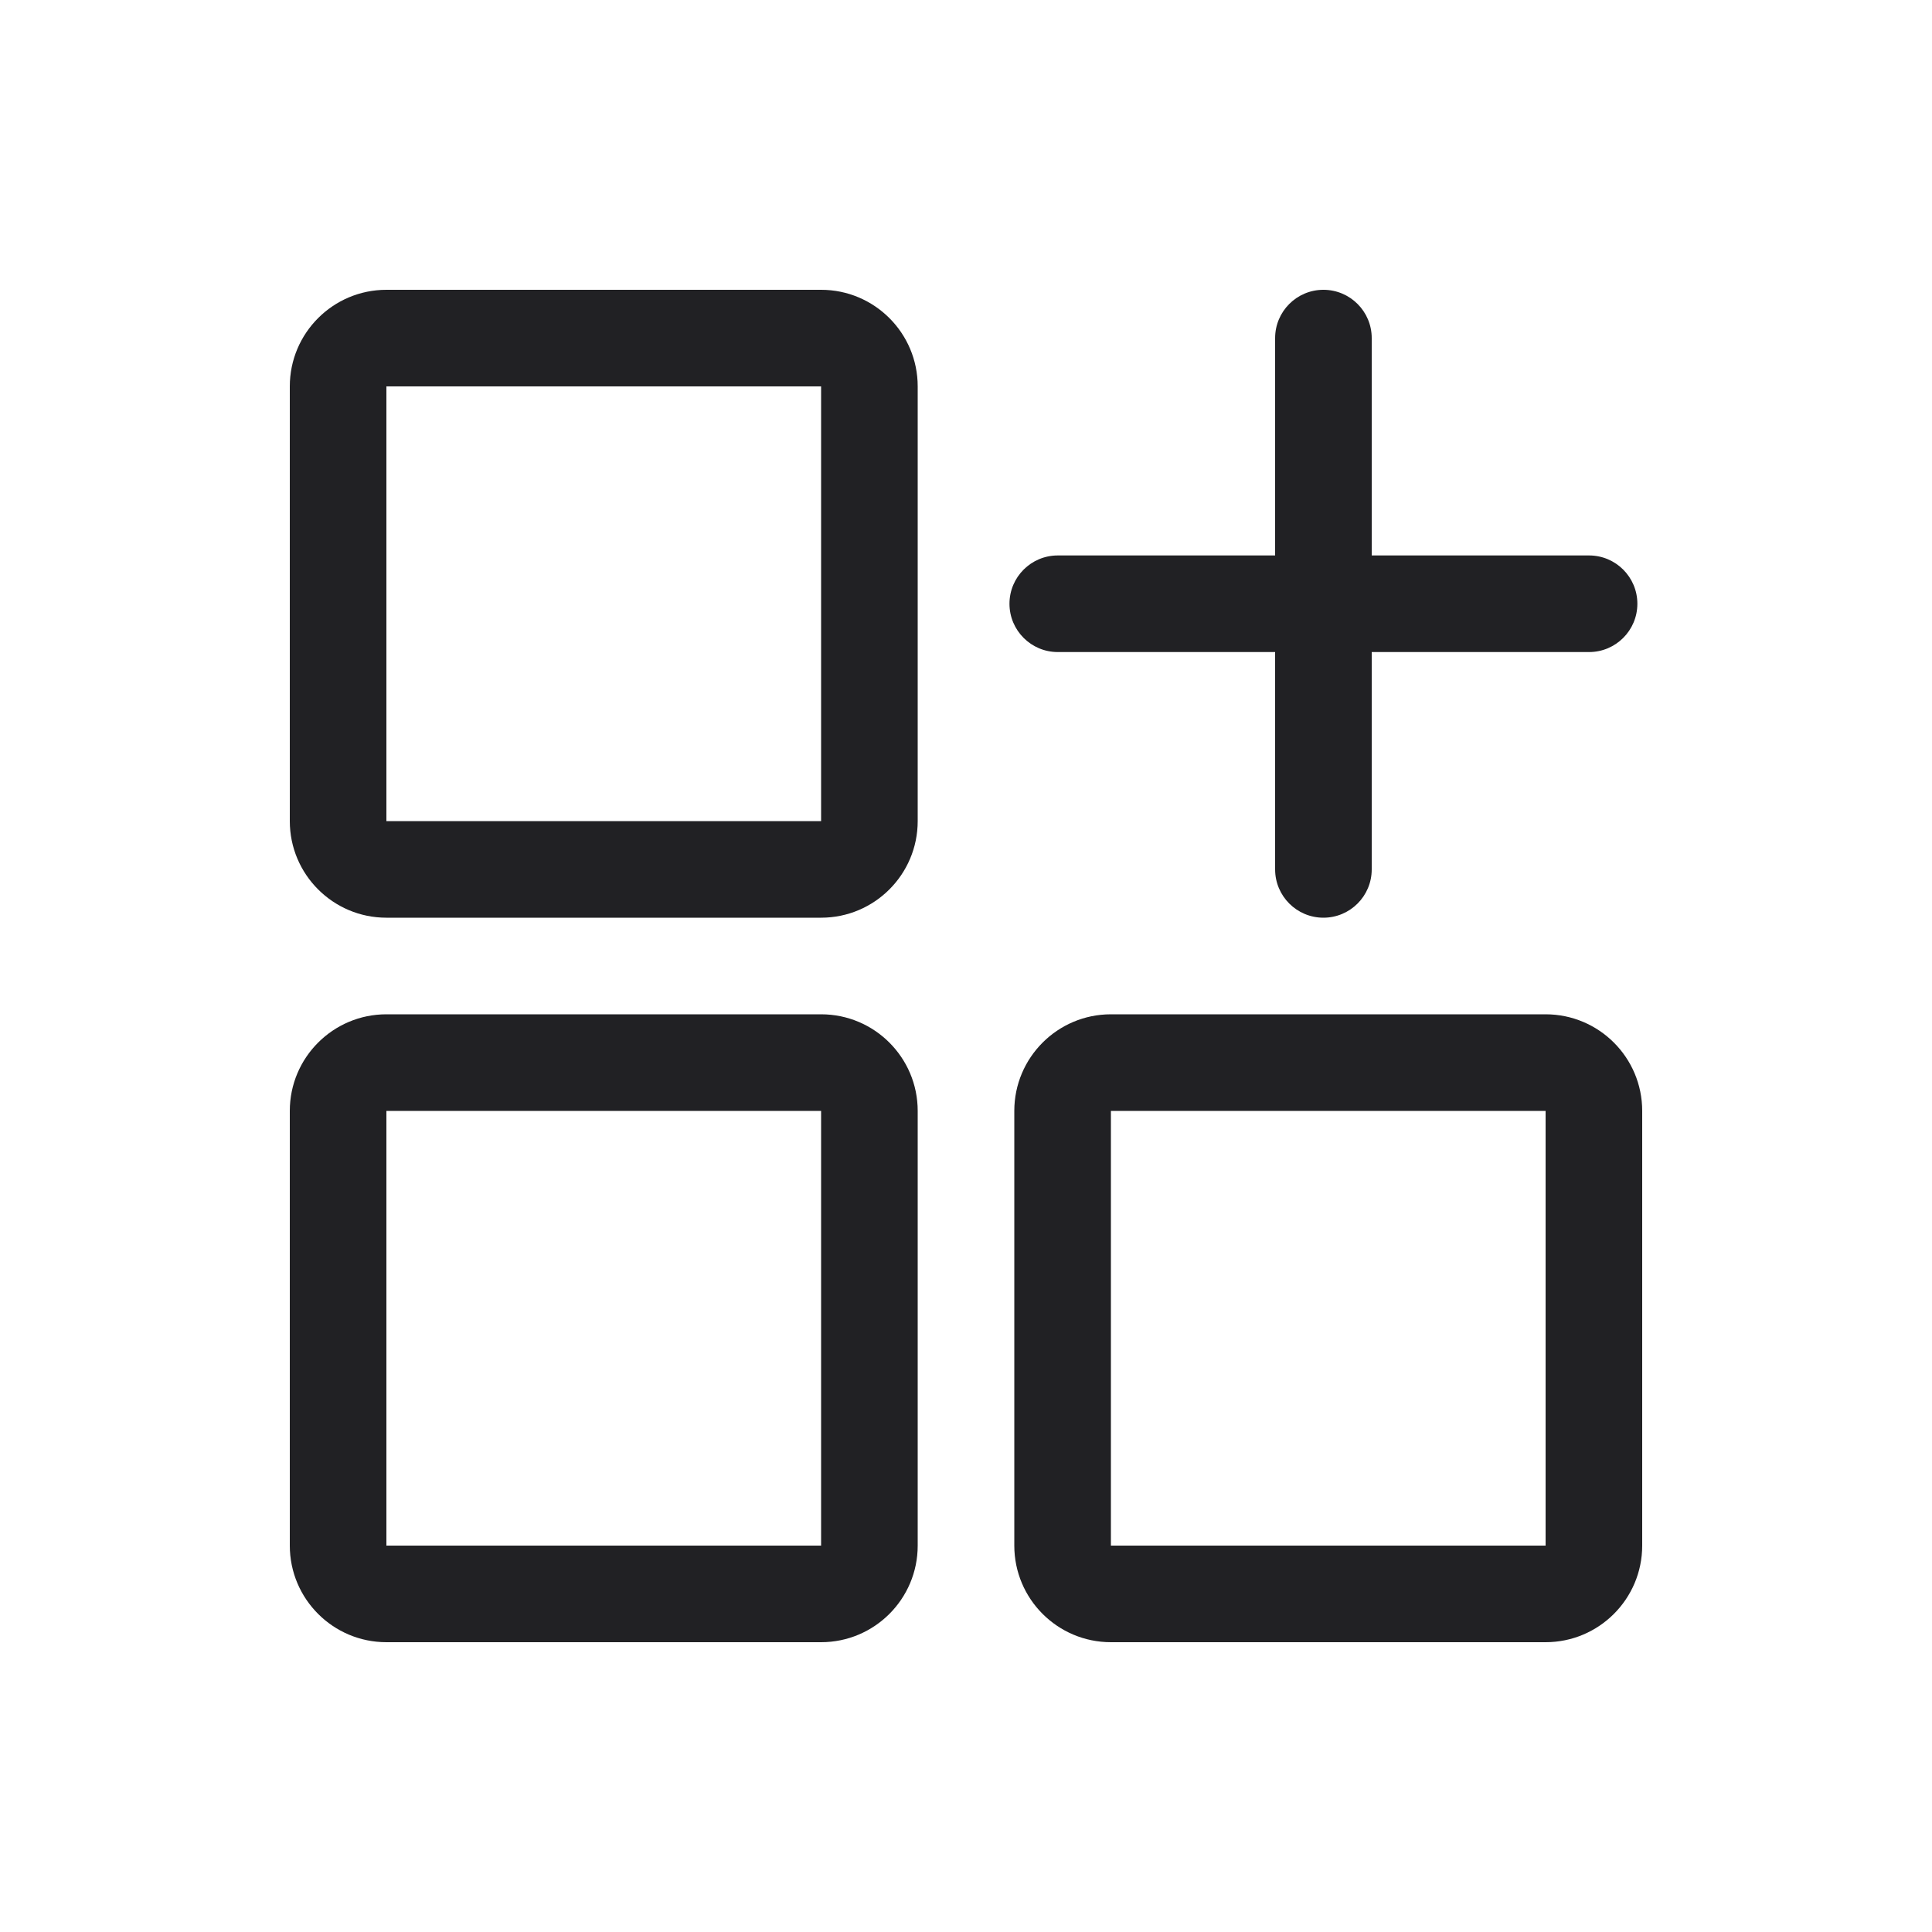
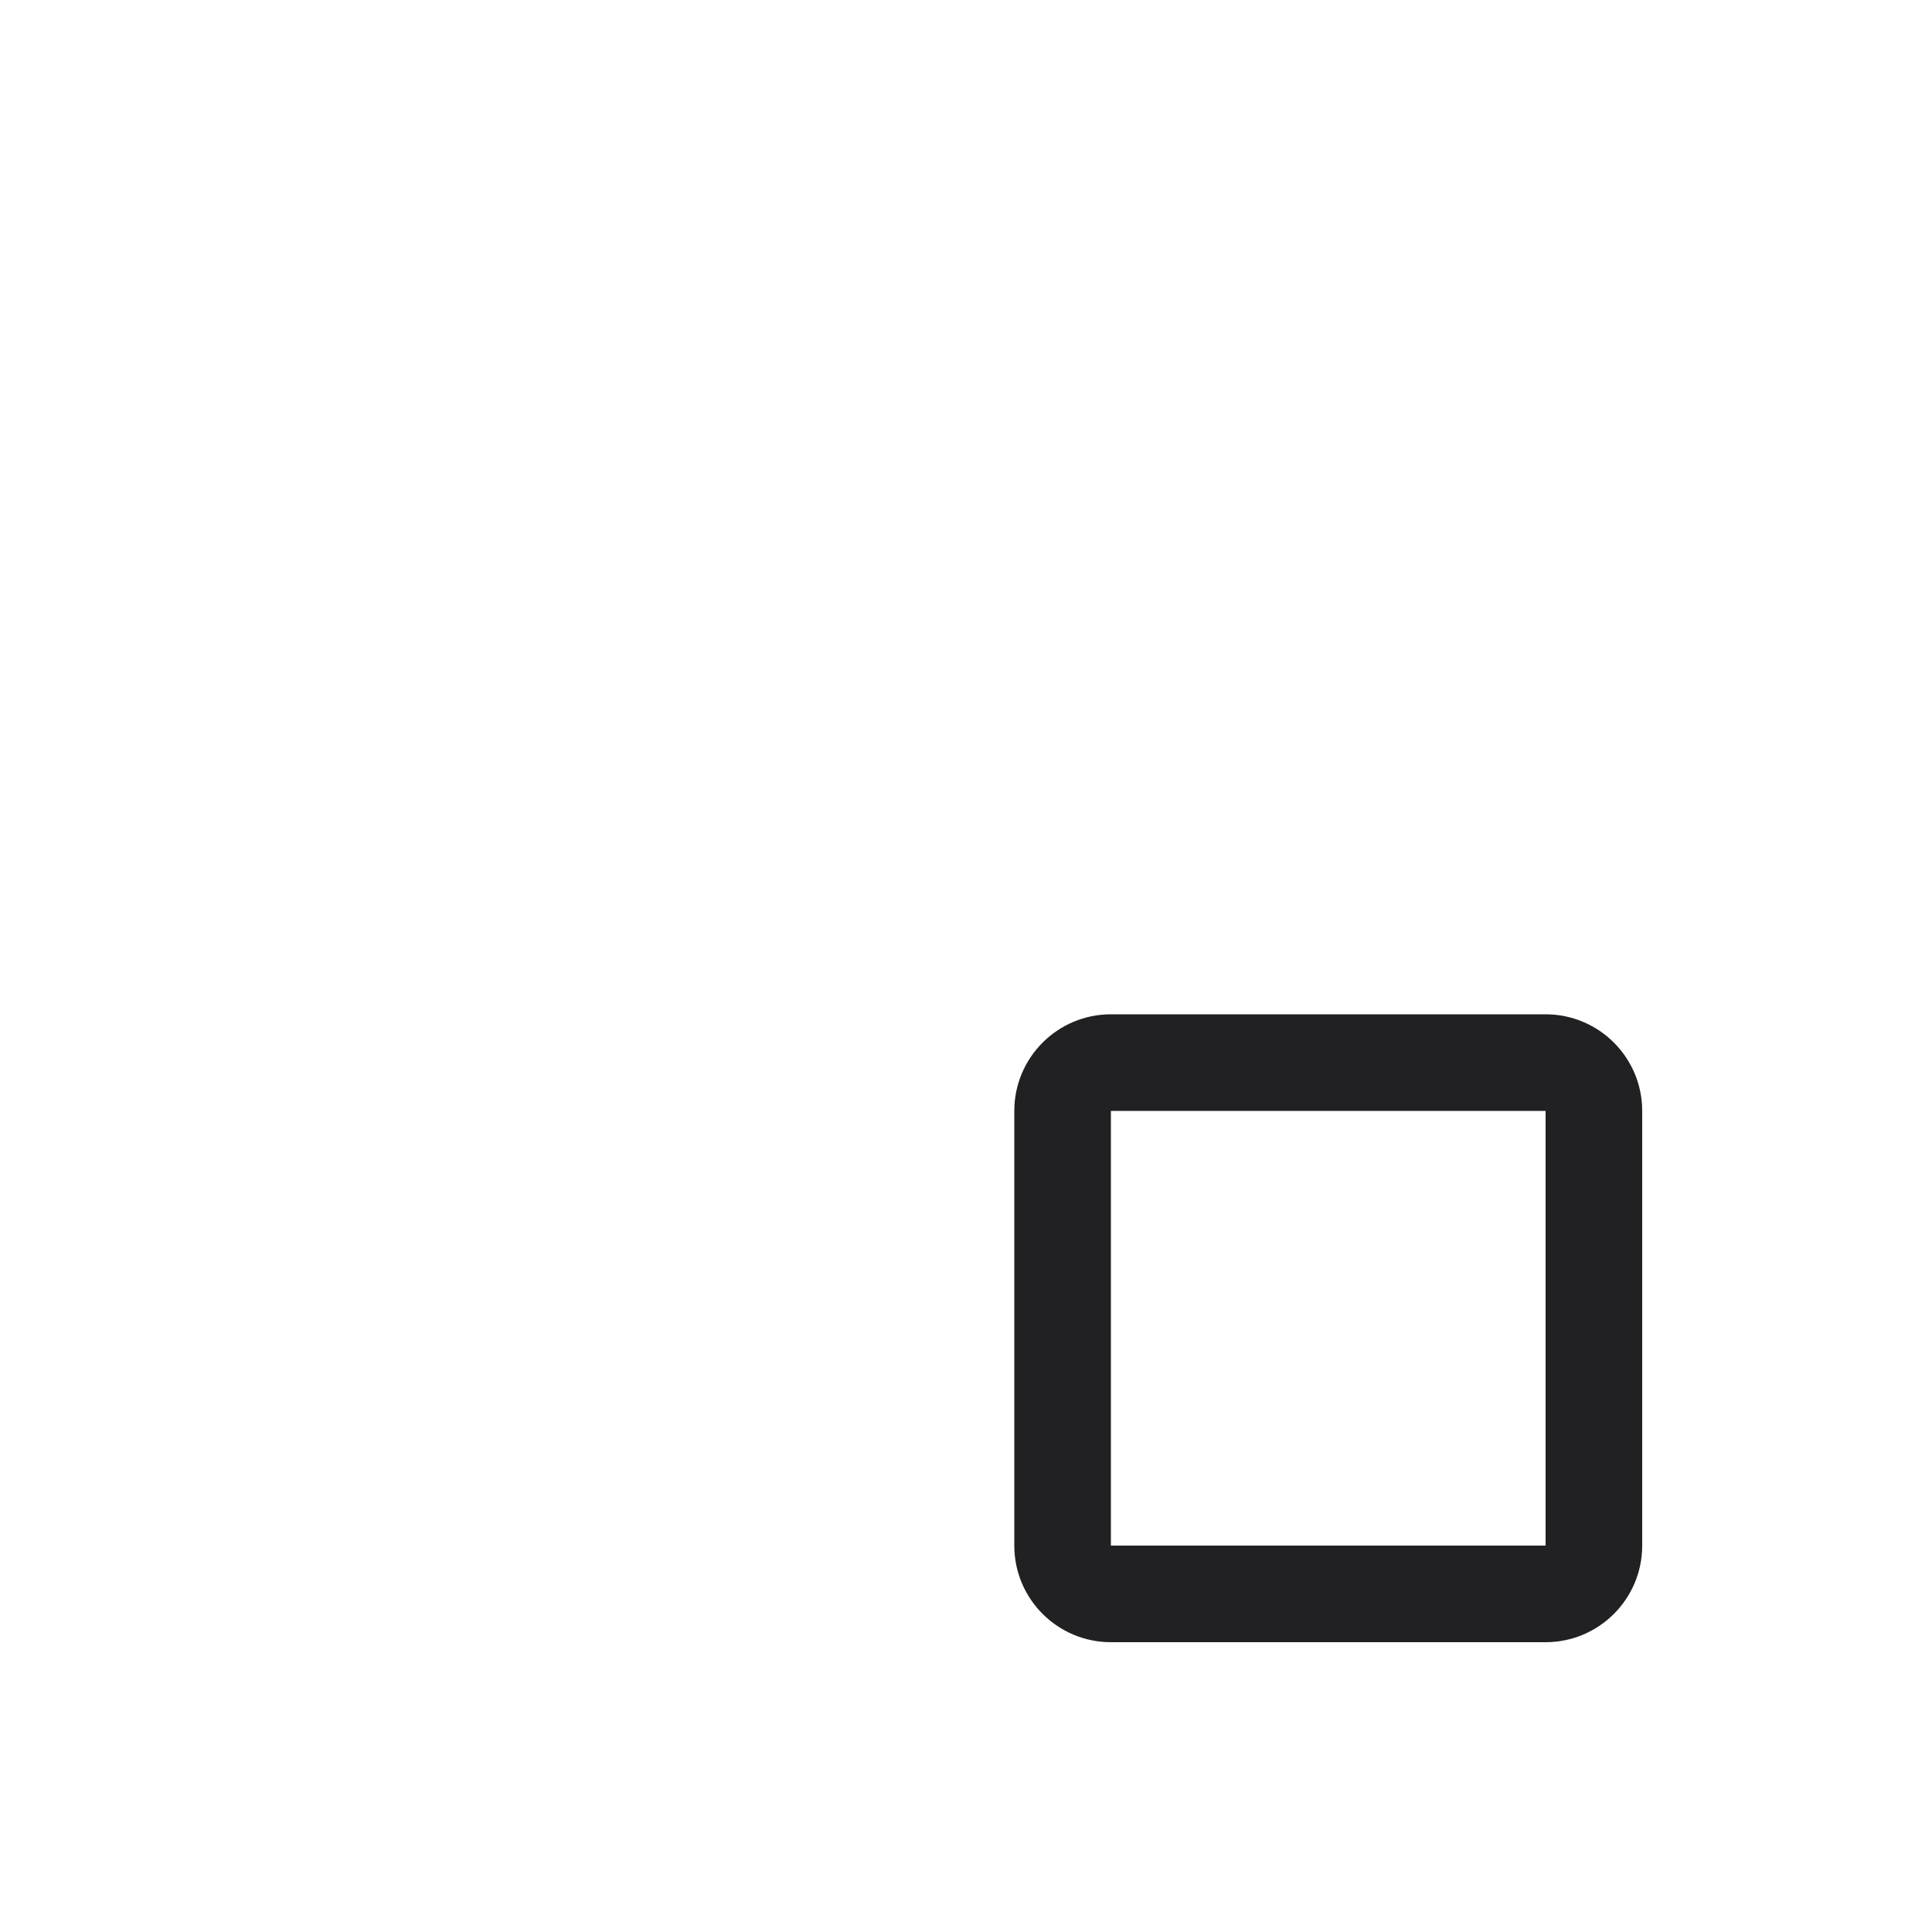
<svg xmlns="http://www.w3.org/2000/svg" width="20" height="20" viewBox="0 0 20 20" fill="none">
-   <path fill-rule="evenodd" clip-rule="evenodd" d="M4 3C3.448 3 3 3.448 3 4V8.5C3 9.052 3.448 9.5 4 9.5H8.5C9.052 9.5 9.5 9.052 9.5 8.5V4C9.5 3.448 9.052 3 8.5 3H4ZM8.5 4H4V8.5H8.5V4Z" fill="#212124" />
-   <path fill-rule="evenodd" clip-rule="evenodd" d="M4 10.5C3.448 10.5 3 10.948 3 11.5V16C3 16.552 3.448 17 4 17H8.5C9.052 17 9.5 16.552 9.5 16V11.5C9.5 10.948 9.052 10.5 8.5 10.5H4ZM8.5 11.5H4V16H8.5V11.5Z" fill="#212124" />
  <path fill-rule="evenodd" clip-rule="evenodd" d="M10.5 11.5C10.5 10.948 10.948 10.5 11.5 10.5H16C16.552 10.5 17 10.948 17 11.5V16C17 16.552 16.552 17 16 17H11.5C10.948 17 10.5 16.552 10.5 16V11.5ZM11.5 11.5H16V16H11.5V11.5Z" fill="#212124" />
-   <path d="M13.2 3.5C13.2 3.224 13.424 3 13.7 3C13.976 3 14.2 3.224 14.2 3.5V5.75H16.45C16.726 5.75 16.95 5.974 16.95 6.25C16.95 6.526 16.726 6.75 16.45 6.75H14.2V9C14.2 9.276 13.976 9.5 13.7 9.5C13.424 9.5 13.2 9.276 13.2 9V6.75H10.95C10.674 6.75 10.45 6.526 10.45 6.25C10.45 5.974 10.674 5.75 10.95 5.75H13.2V3.5Z" fill="#212124" />
</svg>